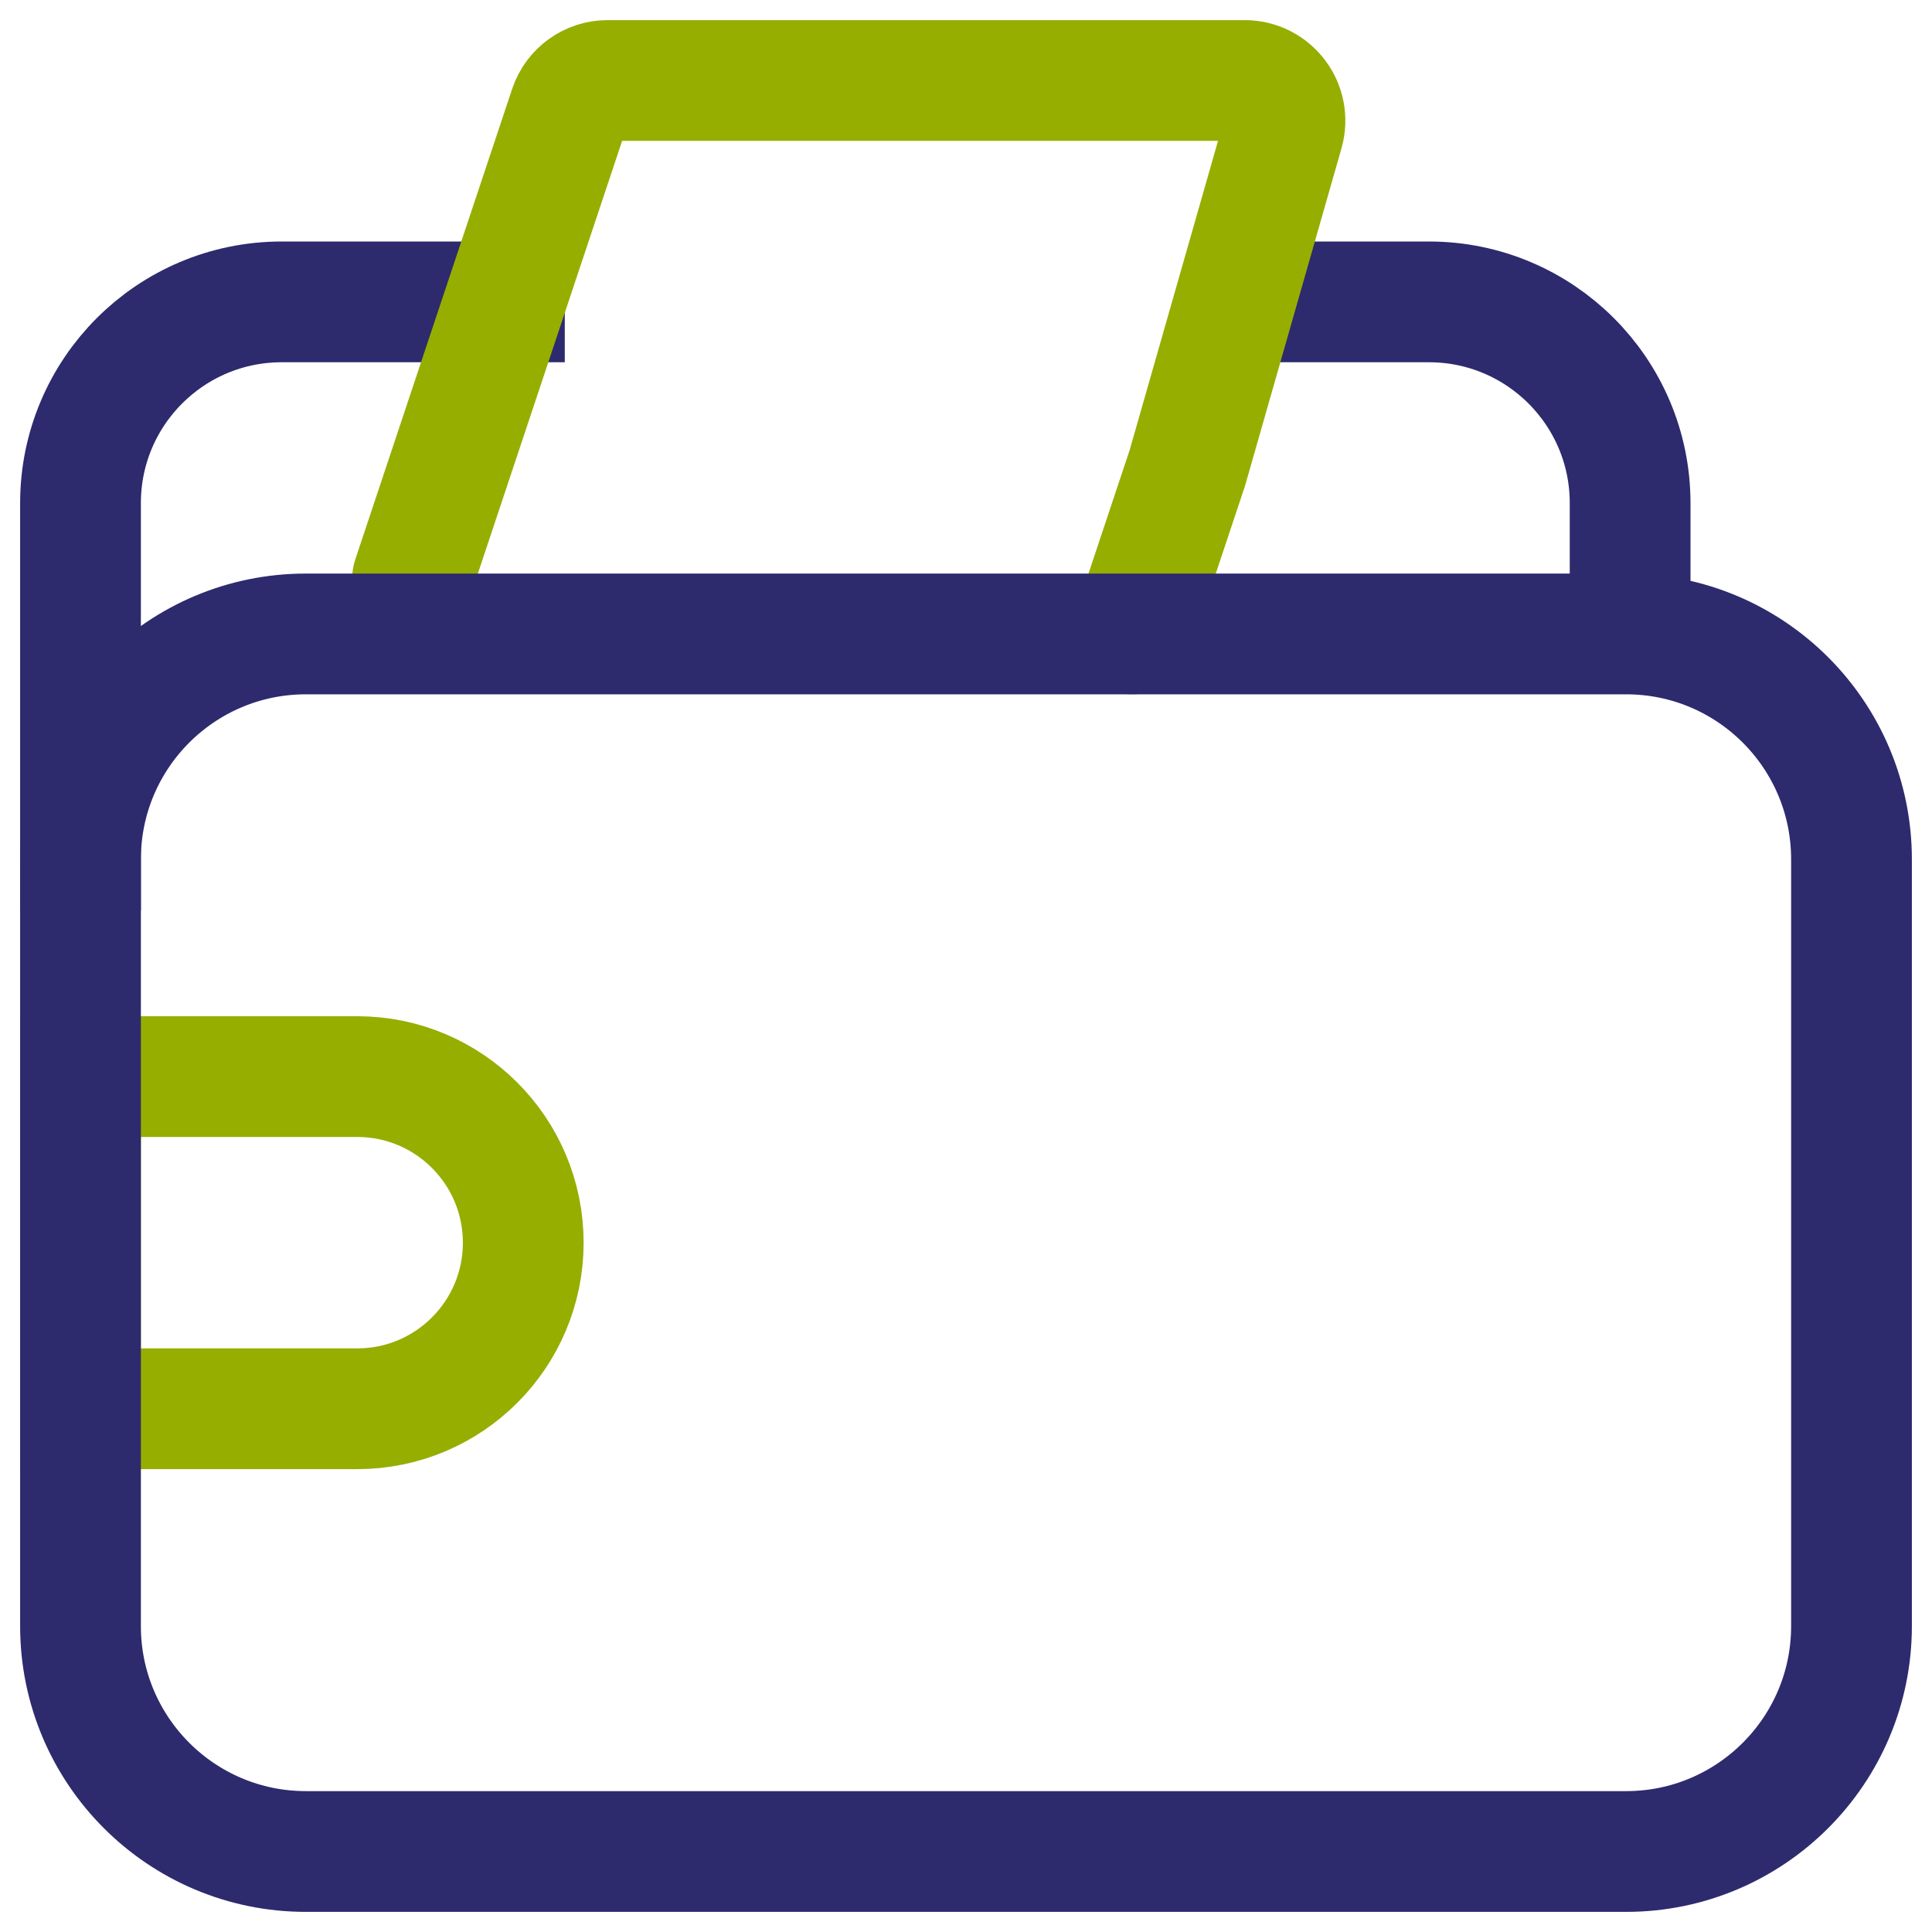
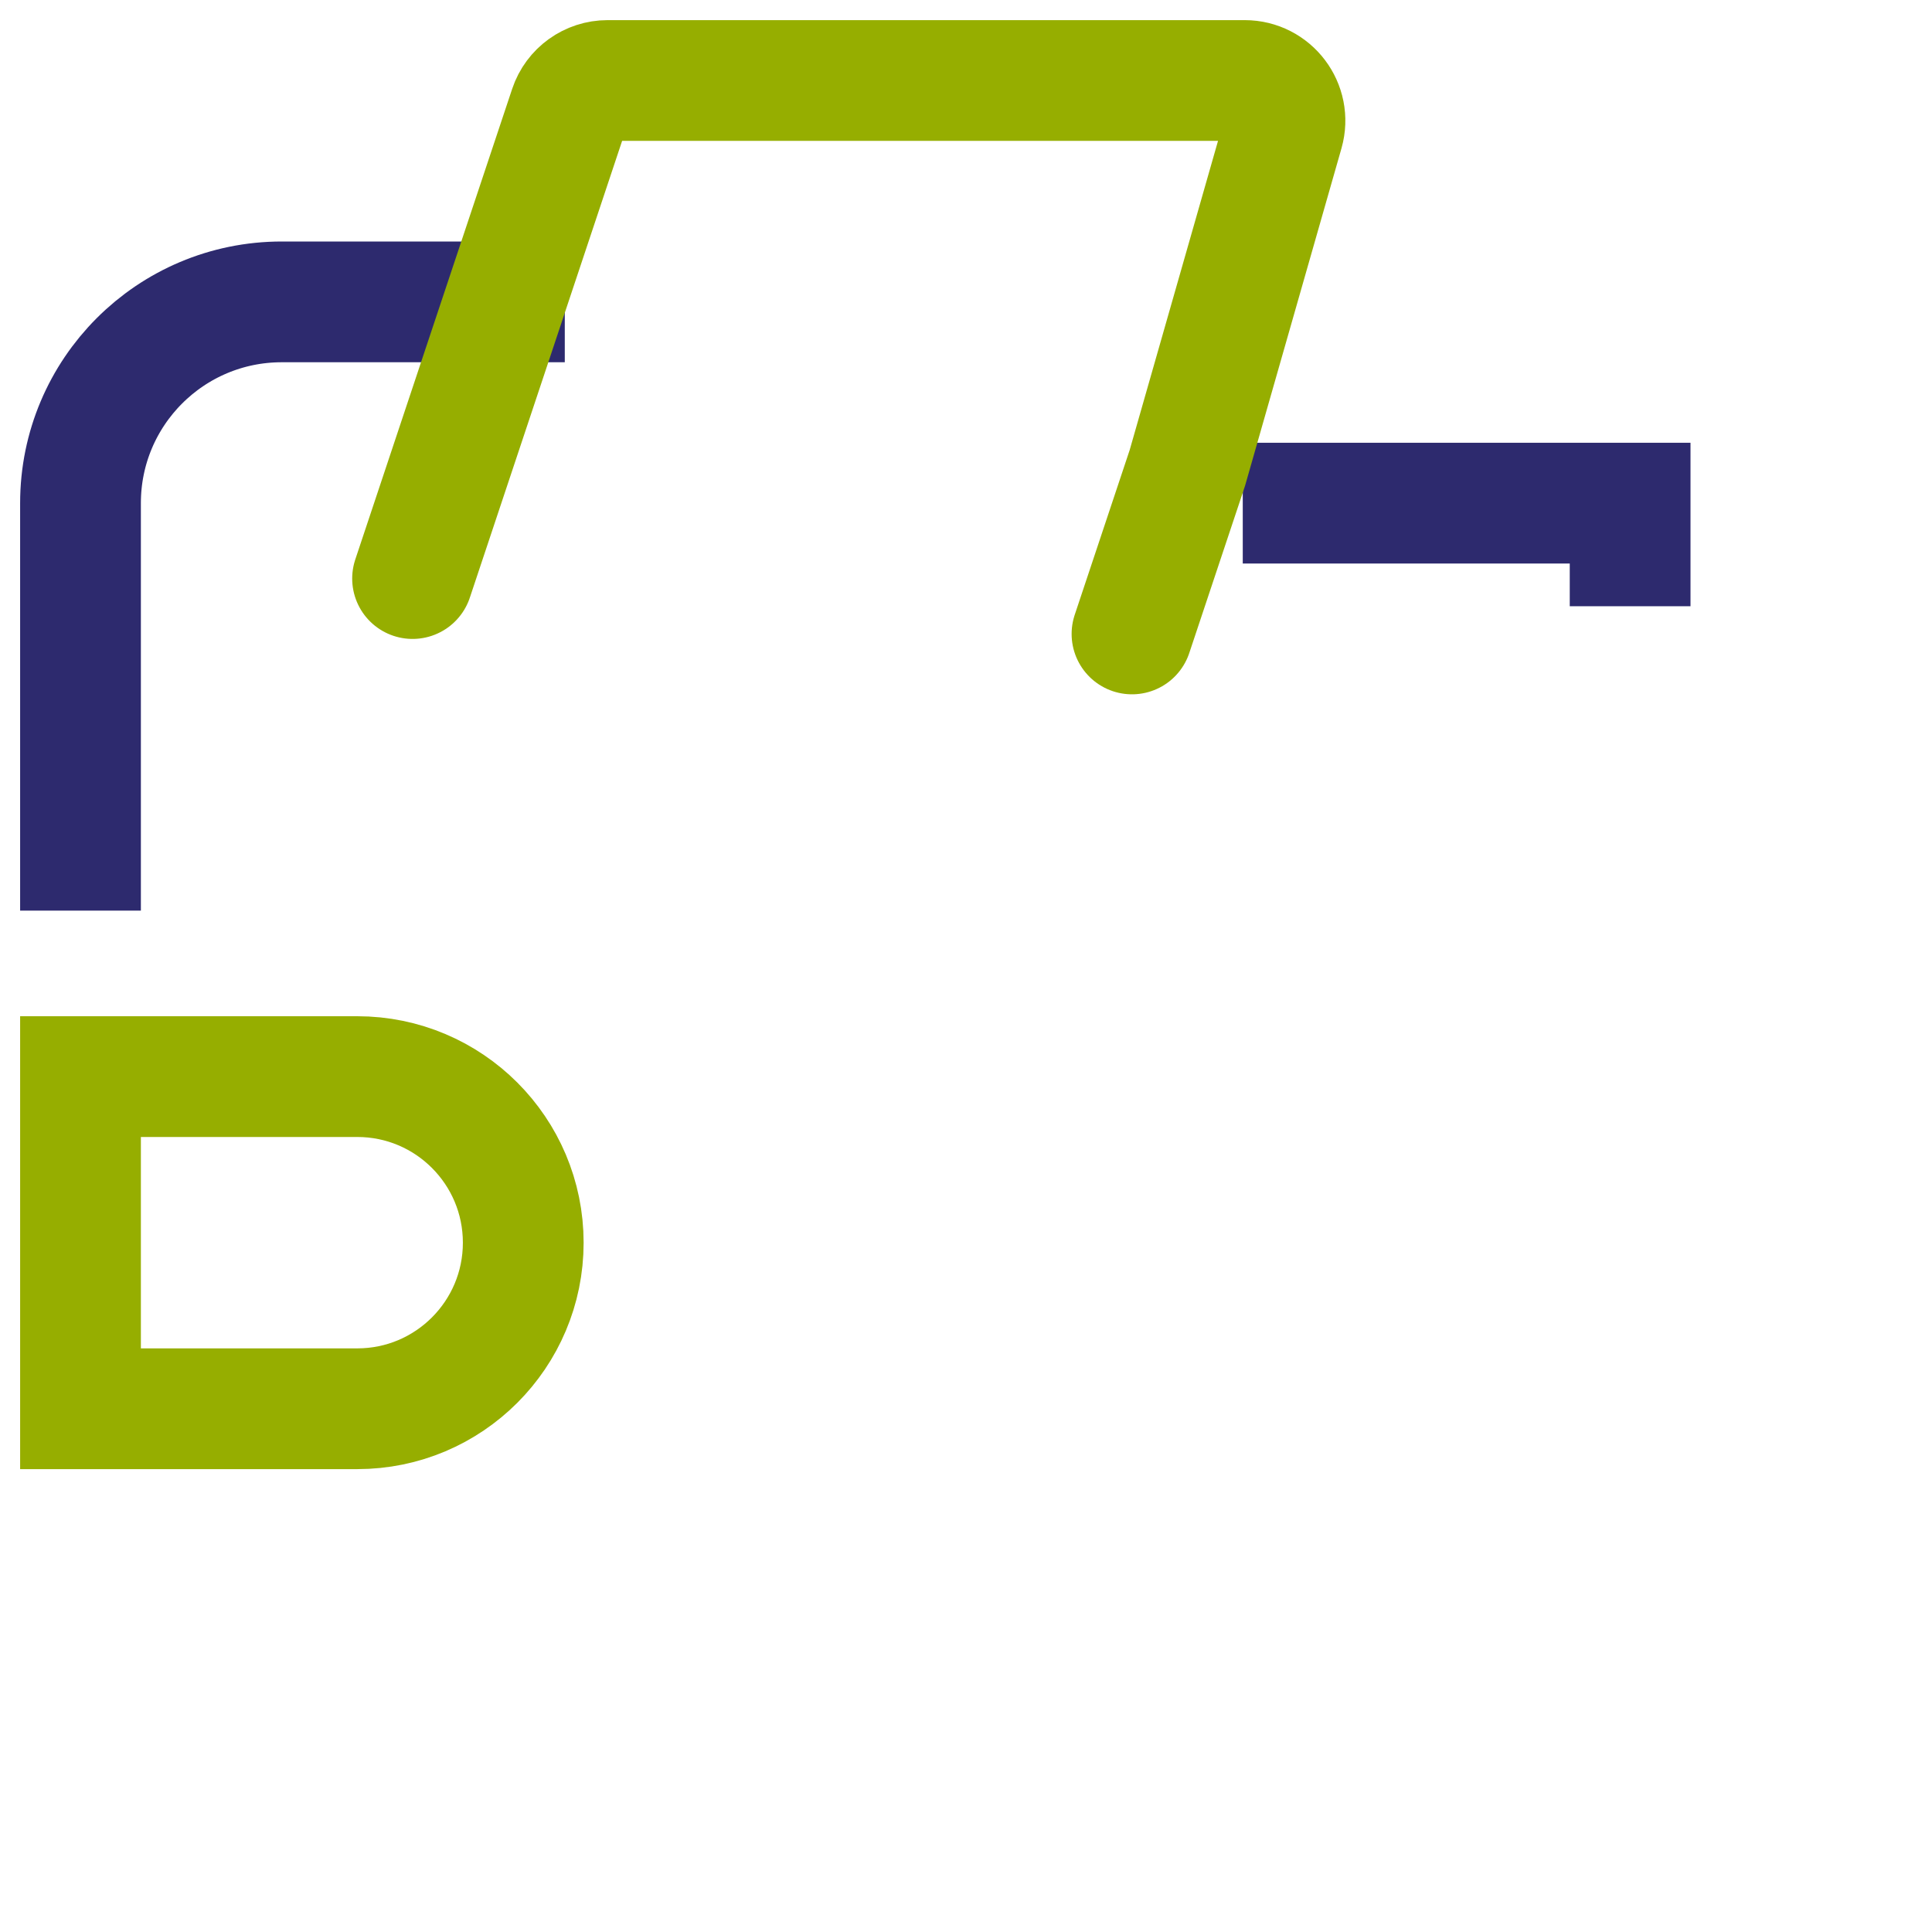
<svg xmlns="http://www.w3.org/2000/svg" width="24" height="24" viewBox="0 0 24 24" fill="none">
-   <path d="M1 11.312V6.25C1 4.869 2.119 3.75 3.5 3.75H5.812H7.016M20.25 7.531V6.25C20.25 4.869 19.131 3.75 17.75 3.75H15.438" stroke="#2D2A6E" stroke-width="1.5" />
+   <path d="M1 11.312V6.25C1 4.869 2.119 3.75 3.5 3.75H5.812H7.016M20.25 7.531V6.25H15.438" stroke="#2D2A6E" stroke-width="1.5" />
  <path d="M1 13.374H4.438C5.577 13.374 6.5 14.298 6.5 15.437V15.437C6.5 16.576 5.577 17.5 4.438 17.5H1V13.374Z" stroke="#96AE00" stroke-width="1.5" />
  <path d="M5.125 7.187L7.074 1.341C7.142 1.137 7.333 1 7.548 1H15.462C15.794 1 16.034 1.317 15.943 1.637L14.75 5.812L14.062 7.875" stroke="#96AE00" stroke-width="1.5" stroke-linecap="round" />
-   <path d="M15.438 23H3.8C2.254 23 1 21.746 1 20.2V10.675C1 9.128 2.254 7.875 3.8 7.875H20.2C21.746 7.875 23 9.128 23 10.675V20.2C23 21.746 21.746 23 20.2 23H16.829H15.044" stroke="#2D2A6E" stroke-width="1.5" />
</svg>